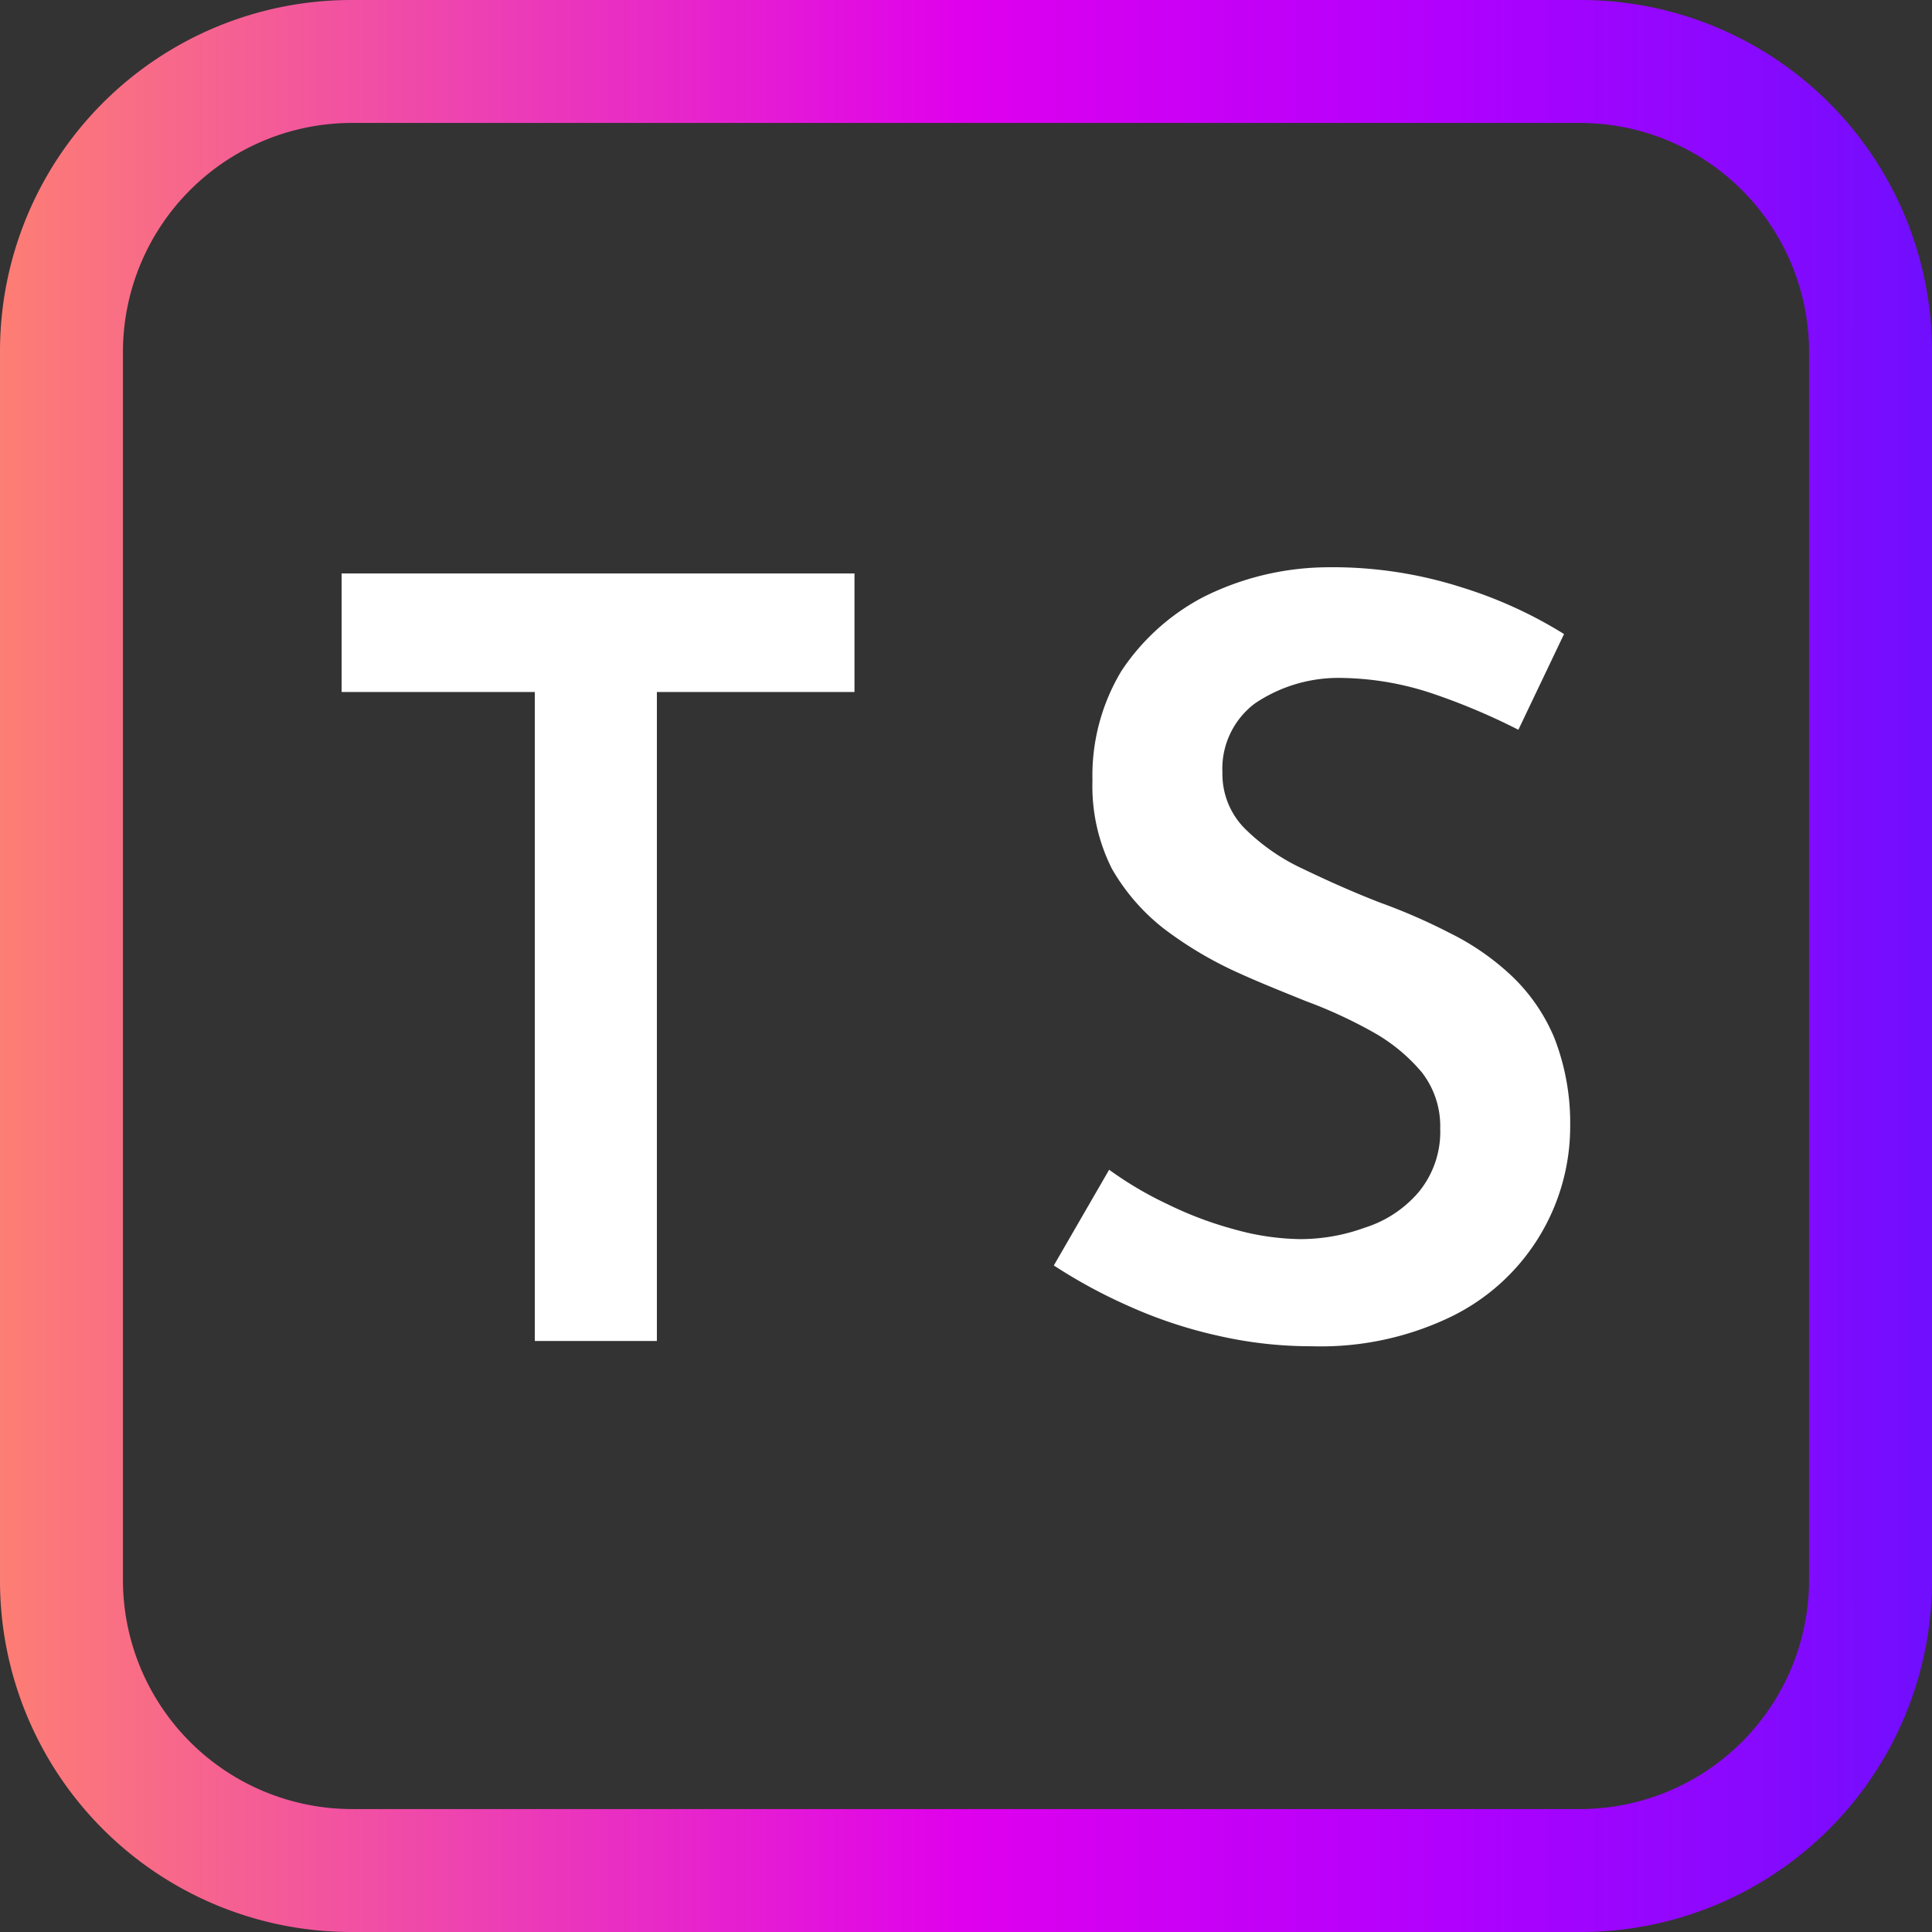
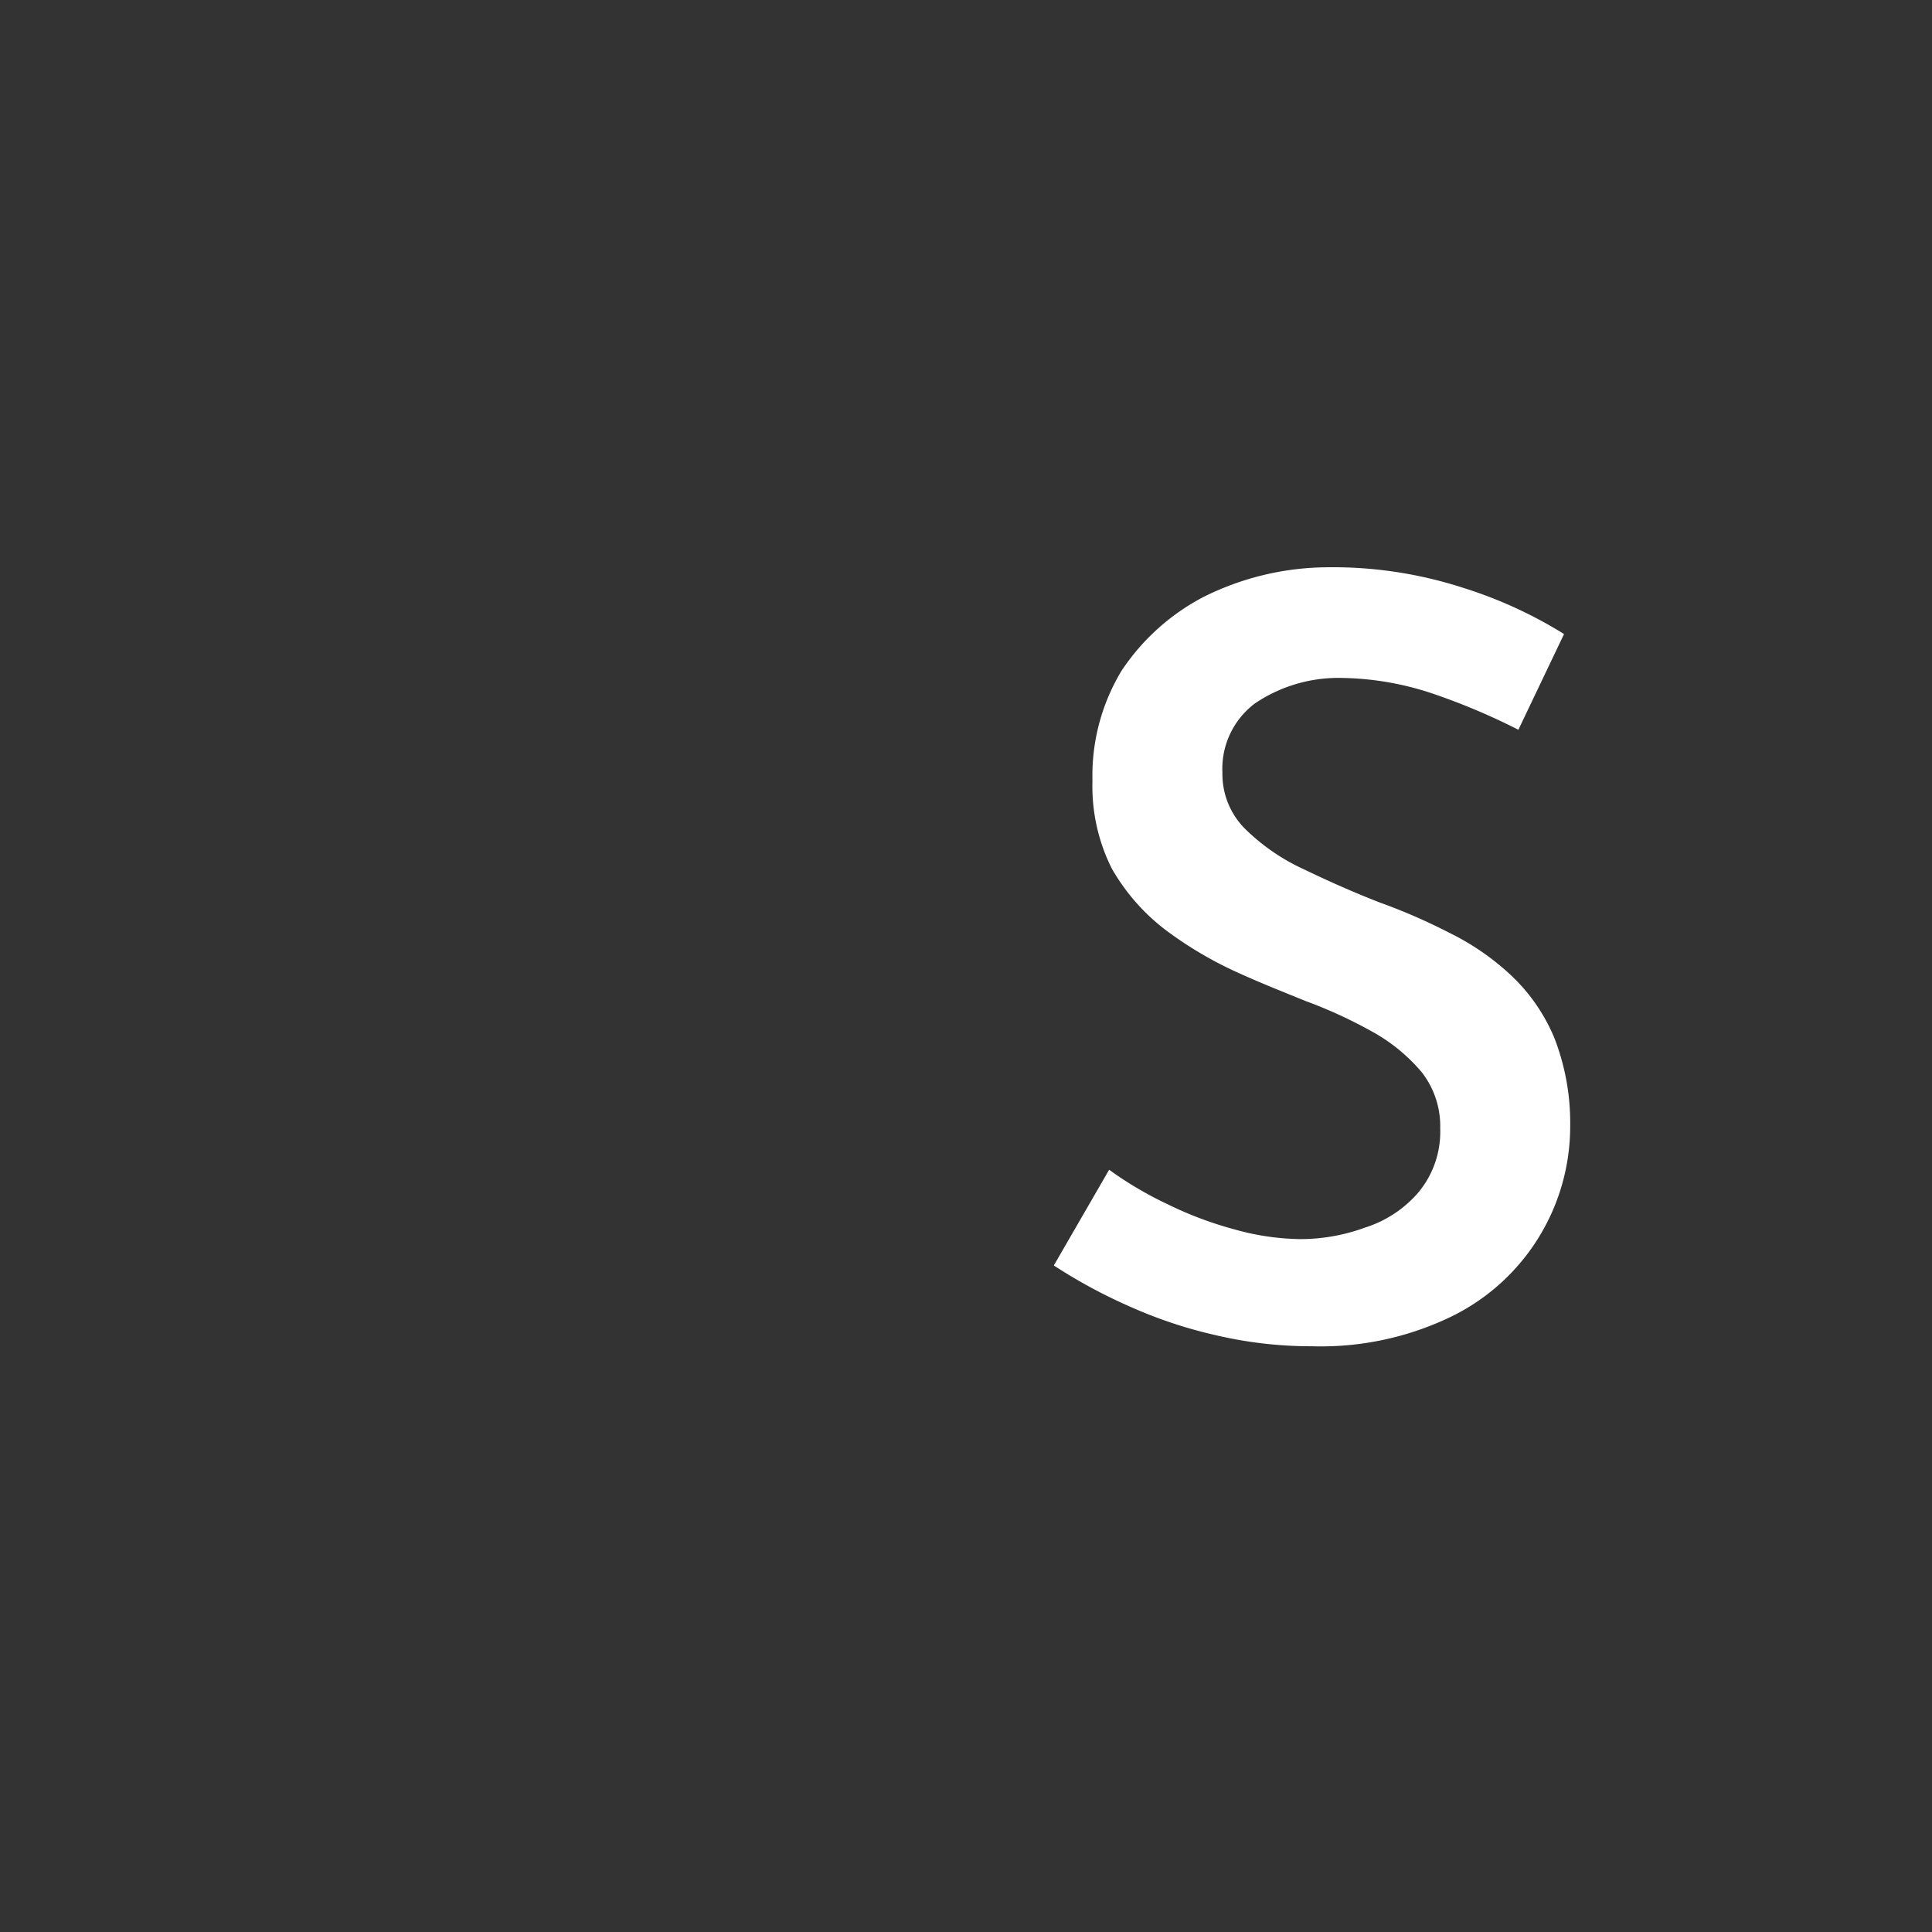
<svg xmlns="http://www.w3.org/2000/svg" viewBox="0 0 22 22">
  <rect x="0" y="0" width="22" height="22" fill="#333333" stroke="none" />
  <defs>
    <style>.cls-1{fill:#fff;}.cls-2{fill:url(#linear-gradient);}</style>
    <linearGradient id="linear-gradient" y1="11" x2="22" y2="11" gradientUnits="userSpaceOnUse">
      <stop offset="0" stop-color="#fd7e74" />
      <stop offset="0.25" stop-color="#ed40b3" />
      <stop offset="0.5" stop-color="#df00ed" />
      <stop offset="0.75" stop-color="#b100fe" />
      <stop offset="1" stop-color="#700efe" />
    </linearGradient>
  </defs>
  <g id="Layer_2" data-name="Layer 2">
    <g id="Layer_1-2" data-name="Layer 1">
-       <path class="cls-1" d="M3.89,6.53H9.73V7.88H7.48v7.39H6.09V7.88H3.89Z" />
      <path class="cls-1" d="M17.29,8.31a7.36,7.36,0,0,0-1-.42,3.39,3.39,0,0,0-1-.17,1.7,1.7,0,0,0-1,.29.93.93,0,0,0-.37.79.88.88,0,0,0,.25.63,2.34,2.34,0,0,0,.68.47c.27.13.56.26.87.38a6.59,6.59,0,0,1,.78.34,2.89,2.89,0,0,1,.7.48,2.07,2.07,0,0,1,.5.72,2.67,2.67,0,0,1,.18,1A2.41,2.41,0,0,1,16.51,15a3.41,3.41,0,0,1-1.57.33,4.74,4.74,0,0,1-1.07-.12,5.23,5.23,0,0,1-1-.33,6,6,0,0,1-.87-.47l.63-1.09a4.11,4.11,0,0,0,.66.39,4.2,4.2,0,0,0,.77.29,2.89,2.89,0,0,0,.74.11,2.14,2.14,0,0,0,.74-.13,1.33,1.33,0,0,0,.61-.4,1.08,1.08,0,0,0,.25-.73,1,1,0,0,0-.21-.64,2,2,0,0,0-.56-.46,5.31,5.31,0,0,0-.76-.35c-.27-.11-.55-.22-.83-.35a4.37,4.37,0,0,1-.78-.47,2.34,2.34,0,0,1-.6-.69,2.09,2.09,0,0,1-.22-1,2.31,2.31,0,0,1,.33-1.25,2.52,2.52,0,0,1,.93-.84,3.19,3.19,0,0,1,1.38-.34,4.82,4.82,0,0,1,1.57.23,5,5,0,0,1,1.16.53Z" />
-       <path class="cls-2" d="M18,1.4A2.61,2.61,0,0,1,20.6,4V18A2.61,2.61,0,0,1,18,20.6H4A2.61,2.61,0,0,1,1.4,18V4A2.61,2.61,0,0,1,4,1.4H18M18,0H4A4,4,0,0,0,0,4V18a4,4,0,0,0,4,4H18a4,4,0,0,0,4-4V4a4,4,0,0,0-4-4Z" />
    </g>
  </g>
</svg>